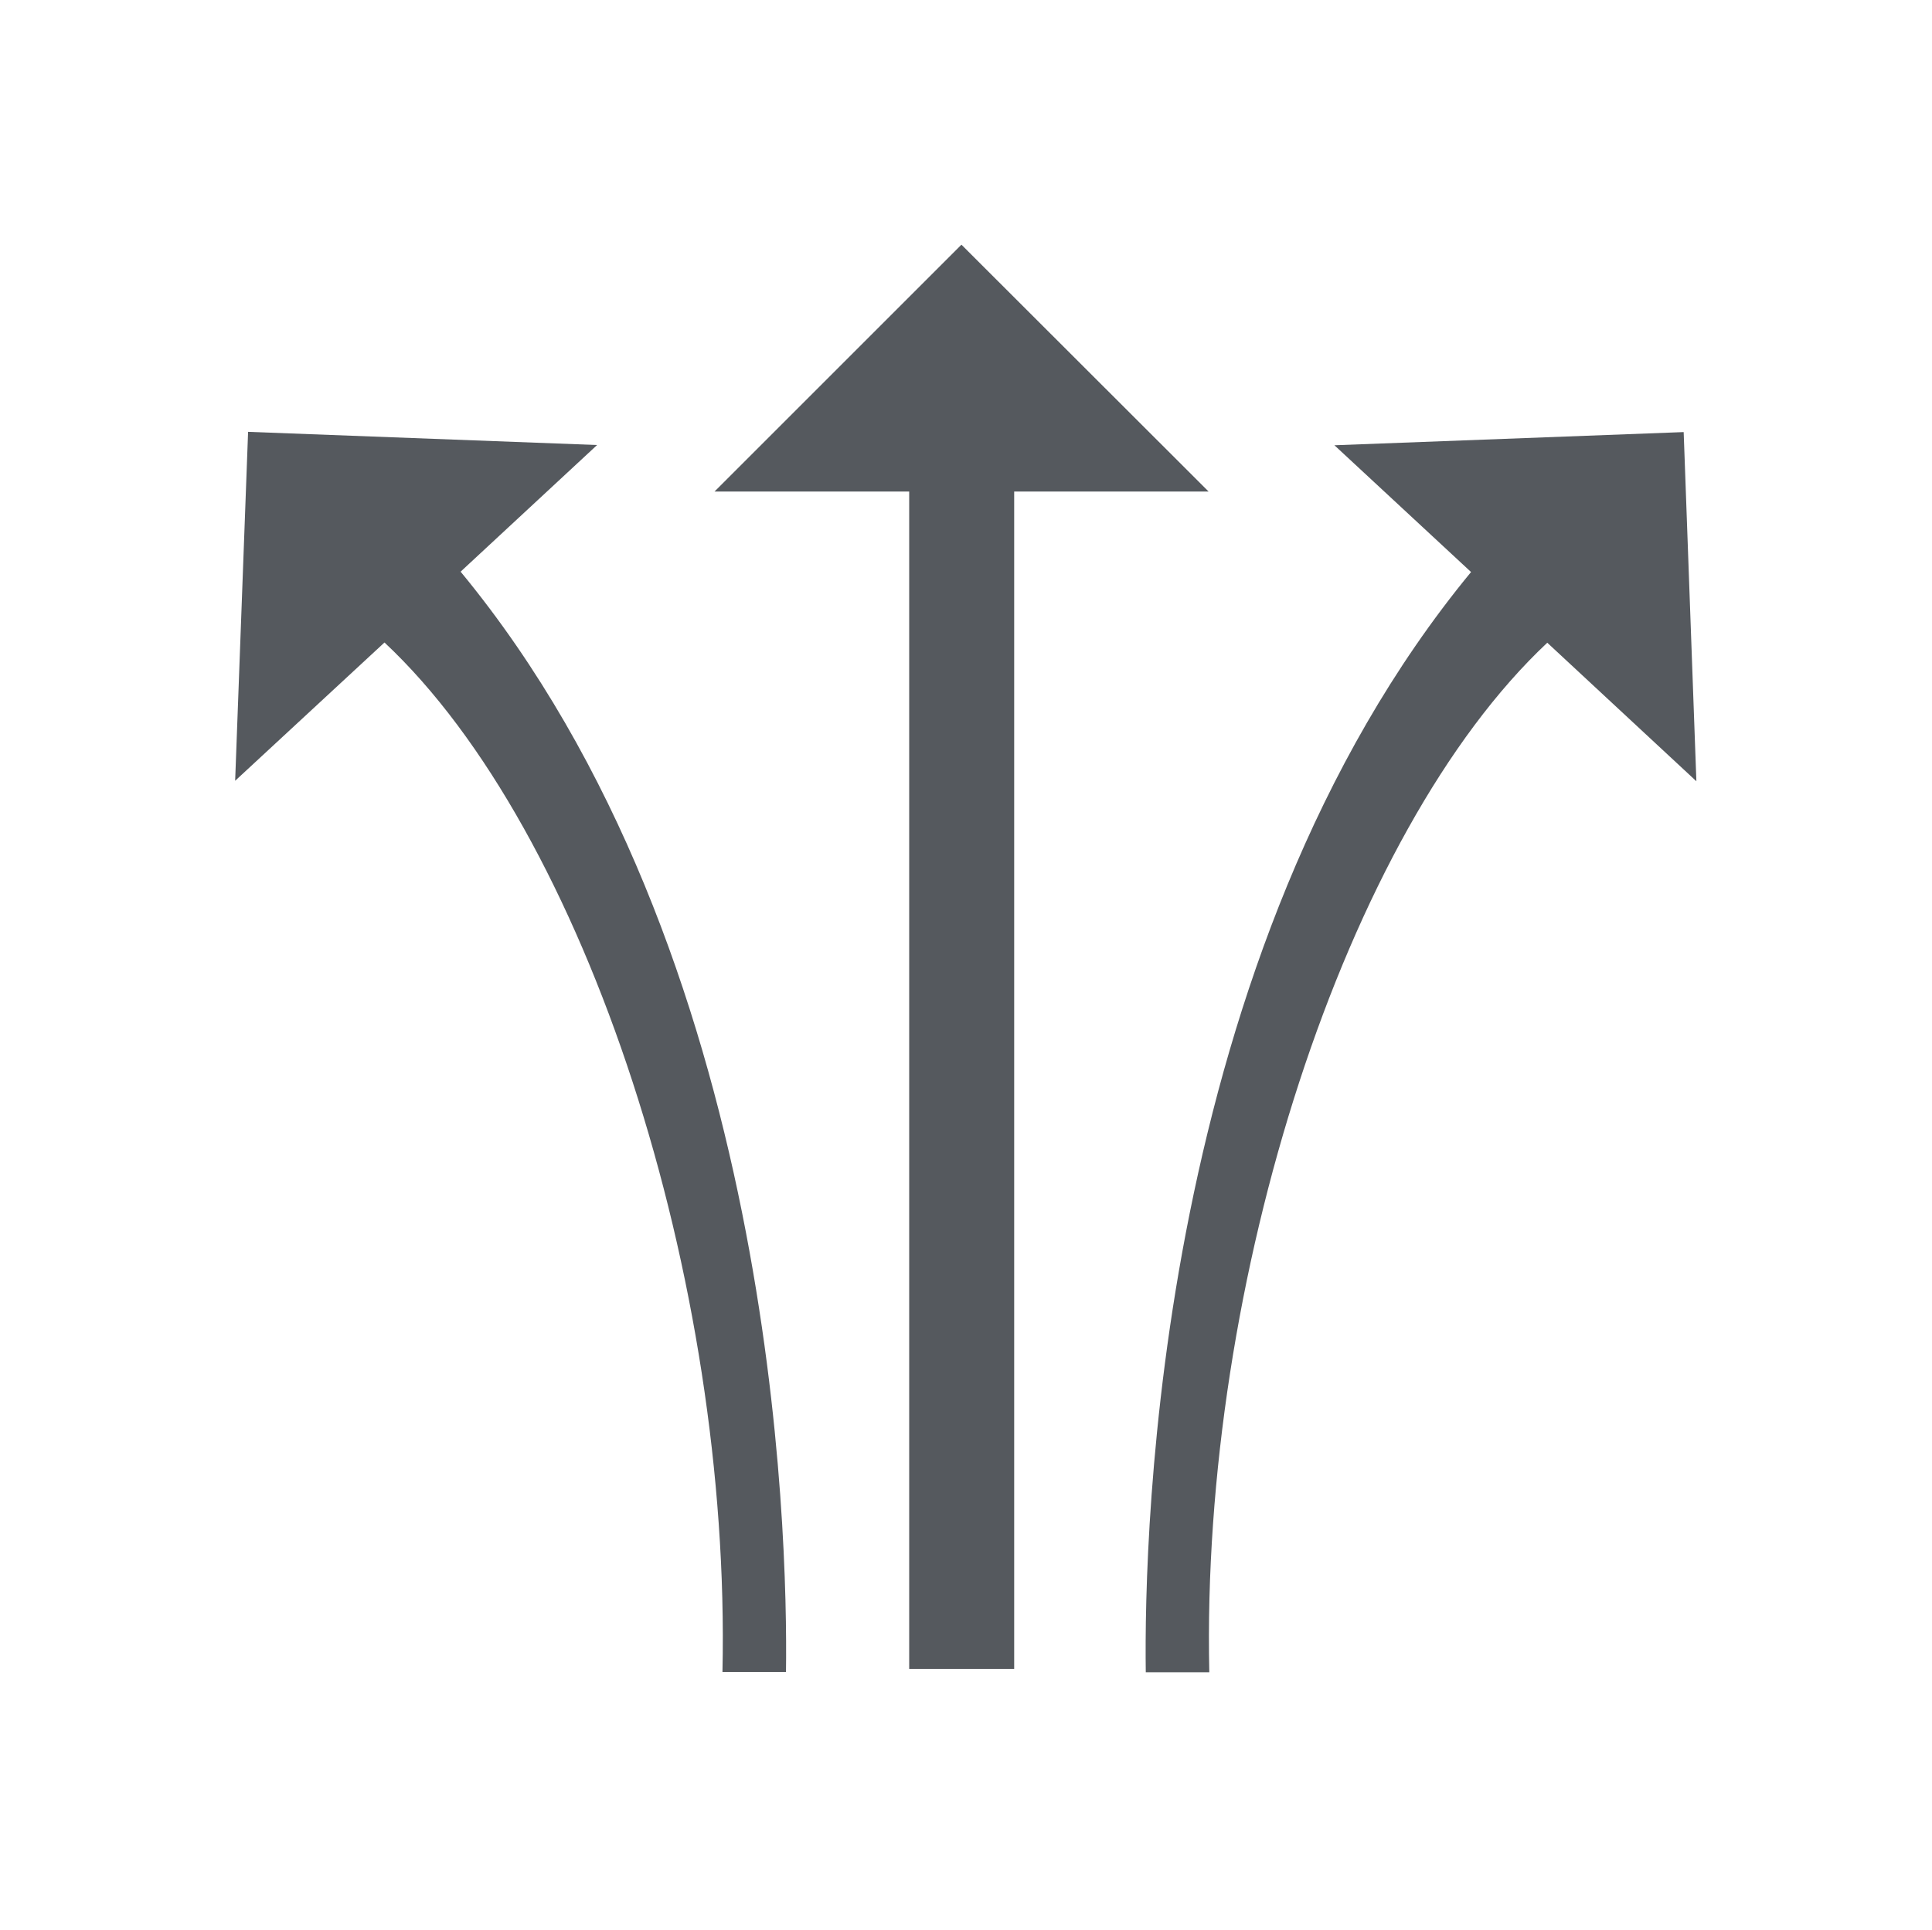
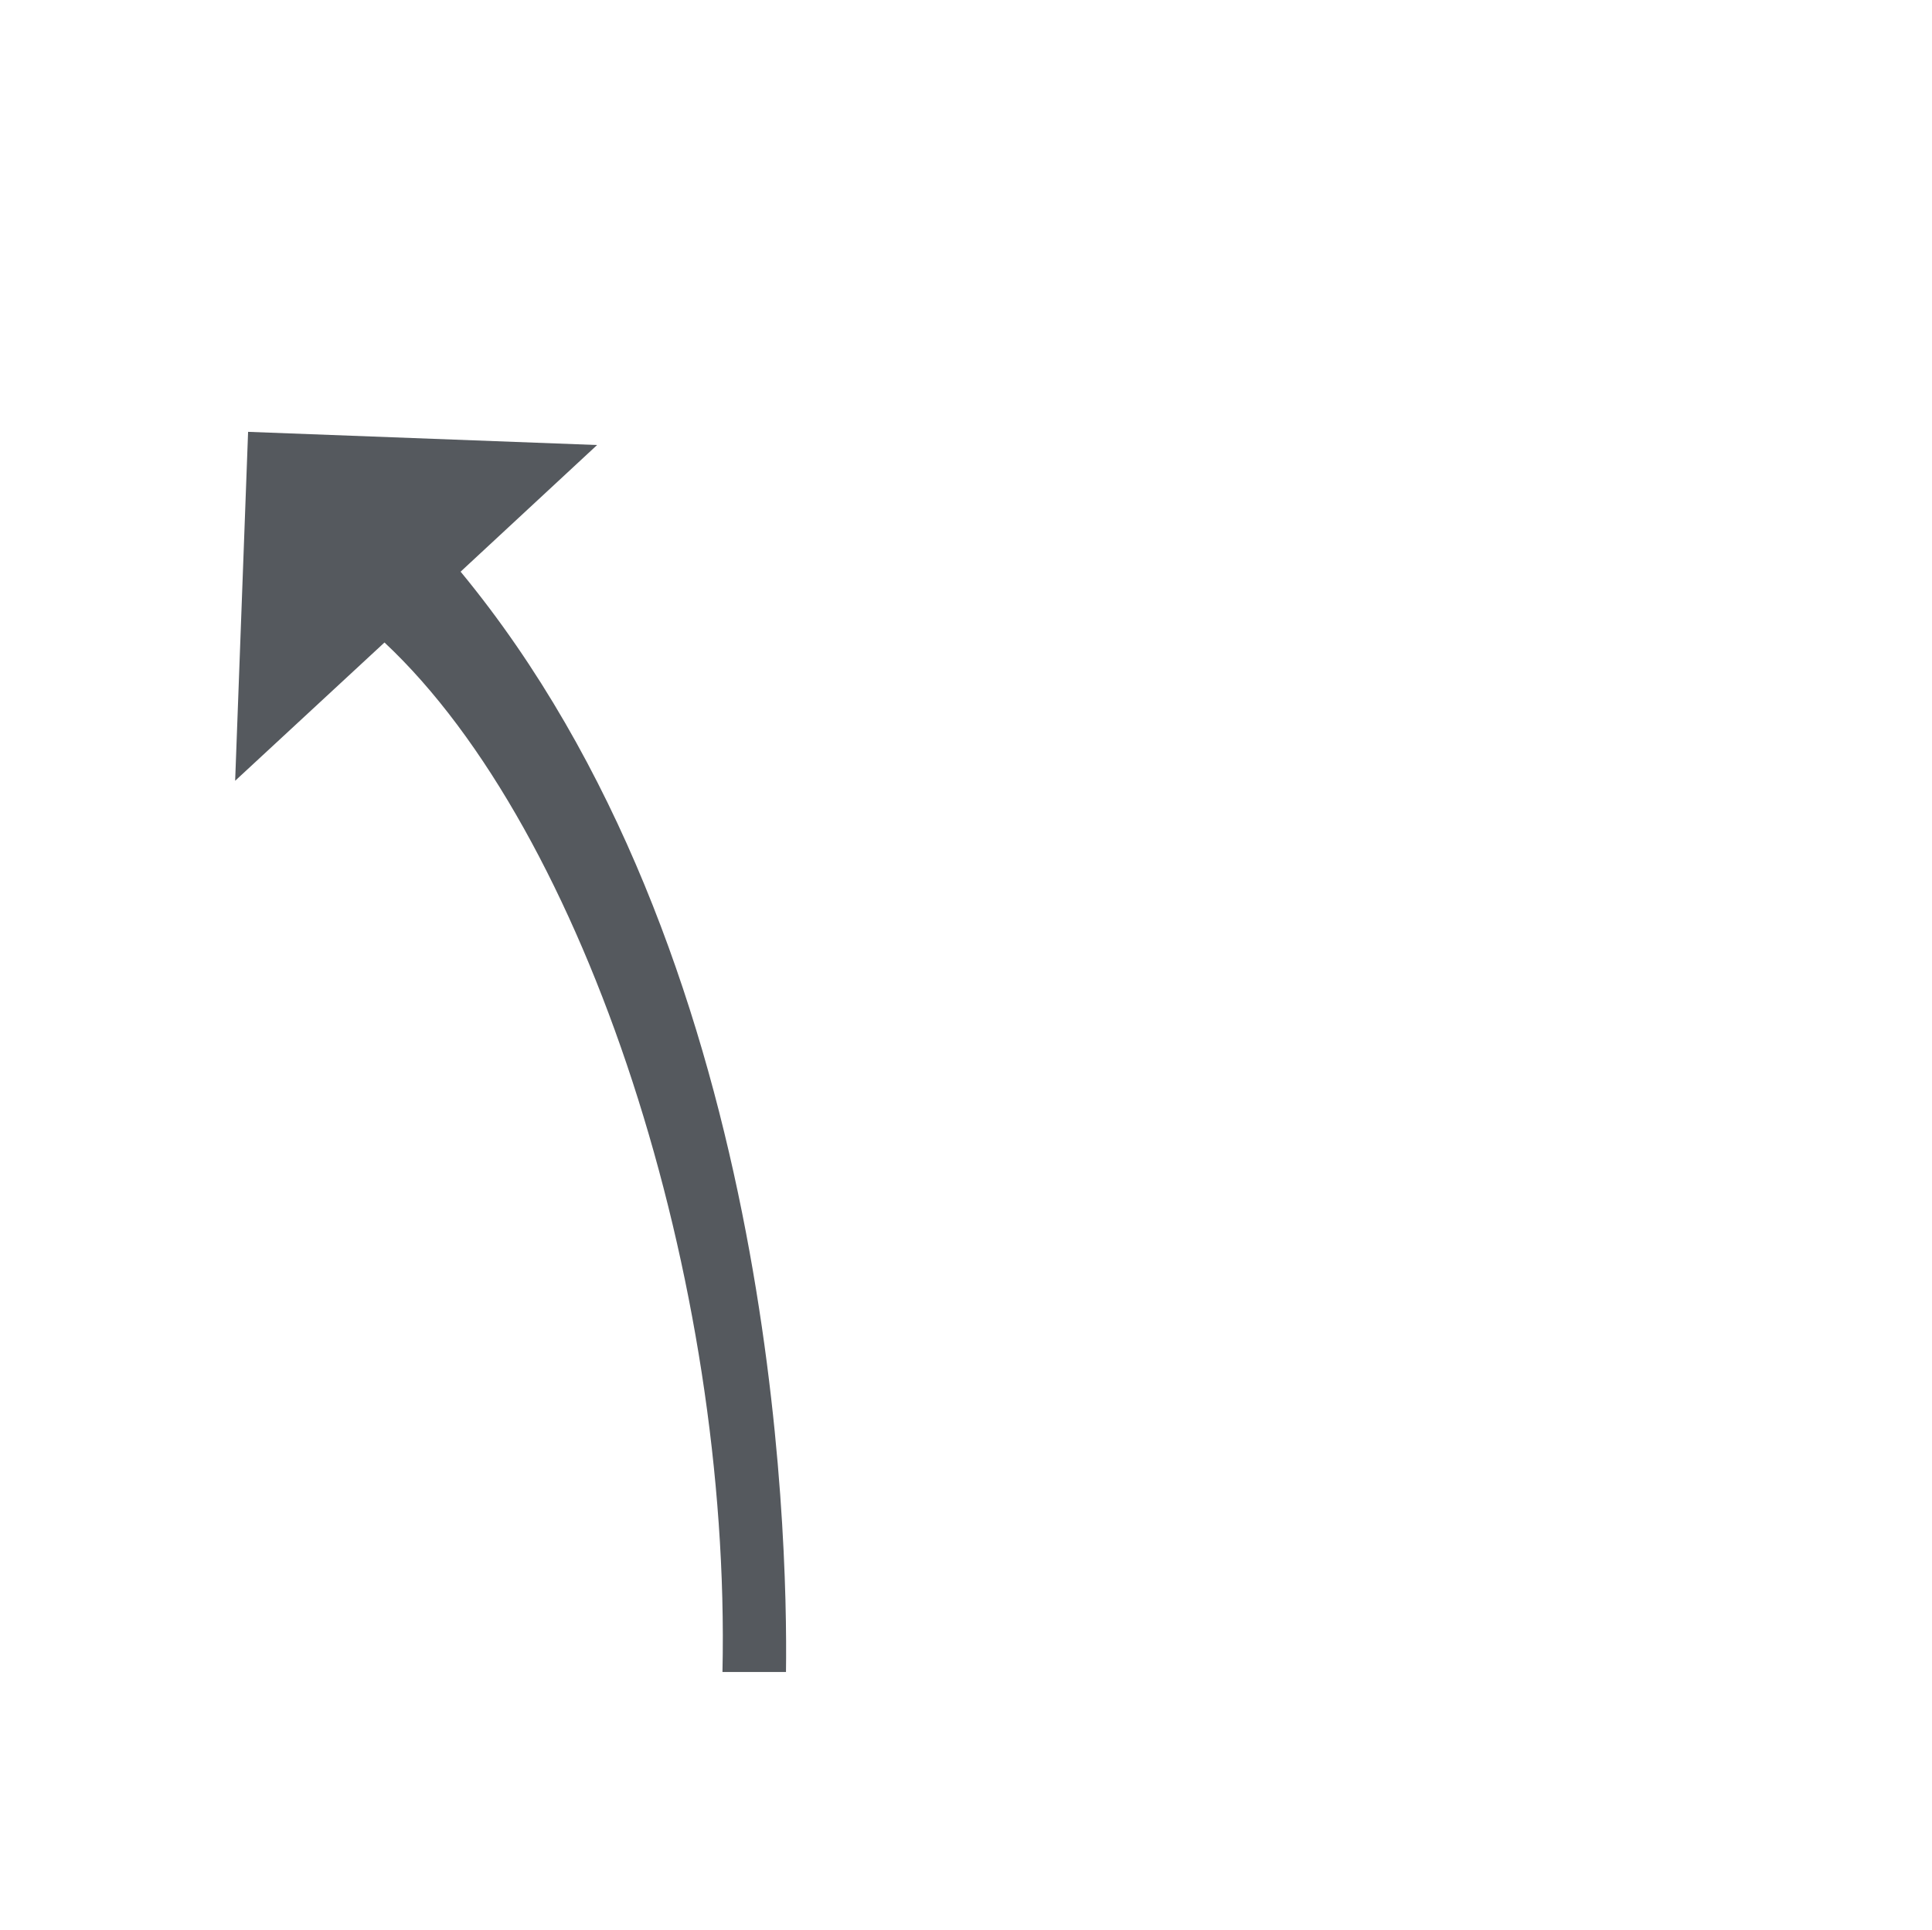
<svg xmlns="http://www.w3.org/2000/svg" viewBox="0 0 80.6 80.53" data-sanitized-data-name="Layer 2" data-name="Layer 2" id="Layer_2">
  <defs>
    <style>
      .cls-1 {
        fill: #55595e;
      }
    </style>
  </defs>
  <path d="m19.21,23.86l5.7-5.29-14.56-.55-.54,14.56,6.23-5.77c8.43,7.89,14.46,26.65,14.1,42.96h2.65c.08-5.85-.45-30-13.57-45.91" class="cls-1" />
-   <polygon points="50.42 20.51 40.11 10.21 29.81 20.51 37.93 20.51 37.93 69.64 42.31 69.64 42.31 20.51 50.42 20.51" class="cls-1" />
-   <path d="m70.77,32.59l-.53-14.56-14.57.55,5.7,5.29c-13.11,15.91-13.65,40.05-13.57,45.91h2.65c-.36-16.31,5.67-35.05,14.1-42.96l6.22,5.78Z" class="cls-1" />
</svg>